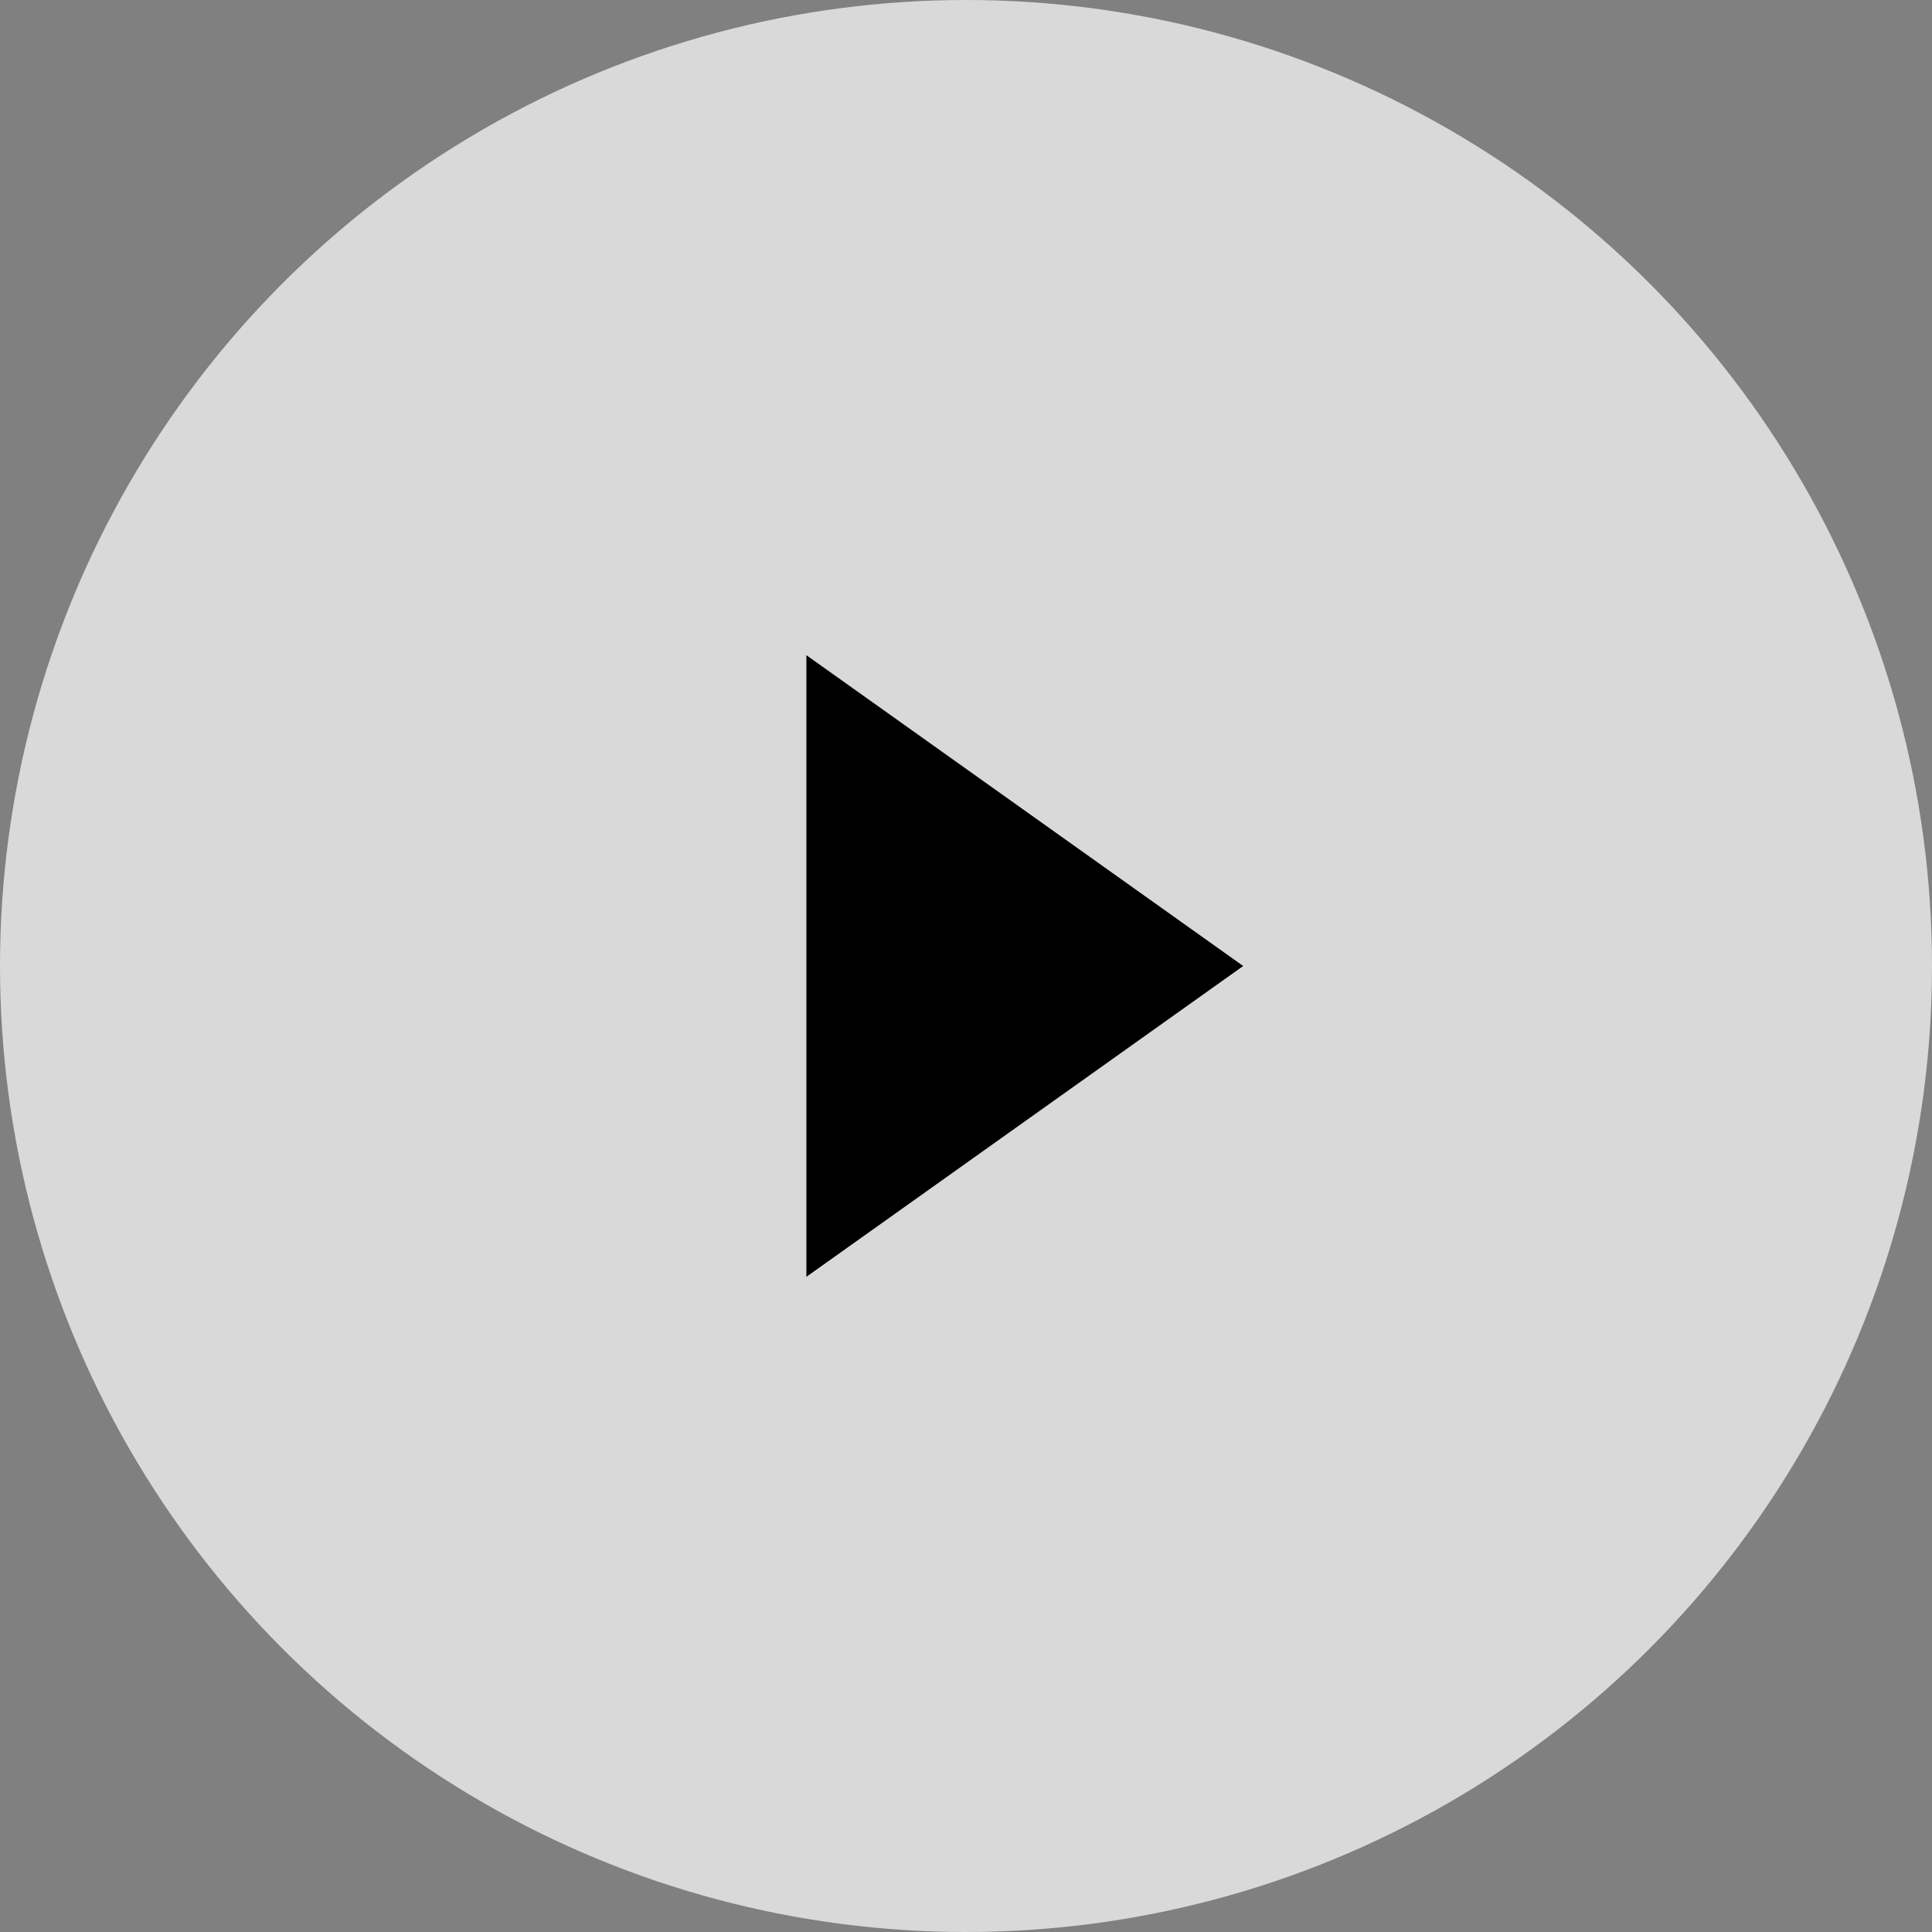
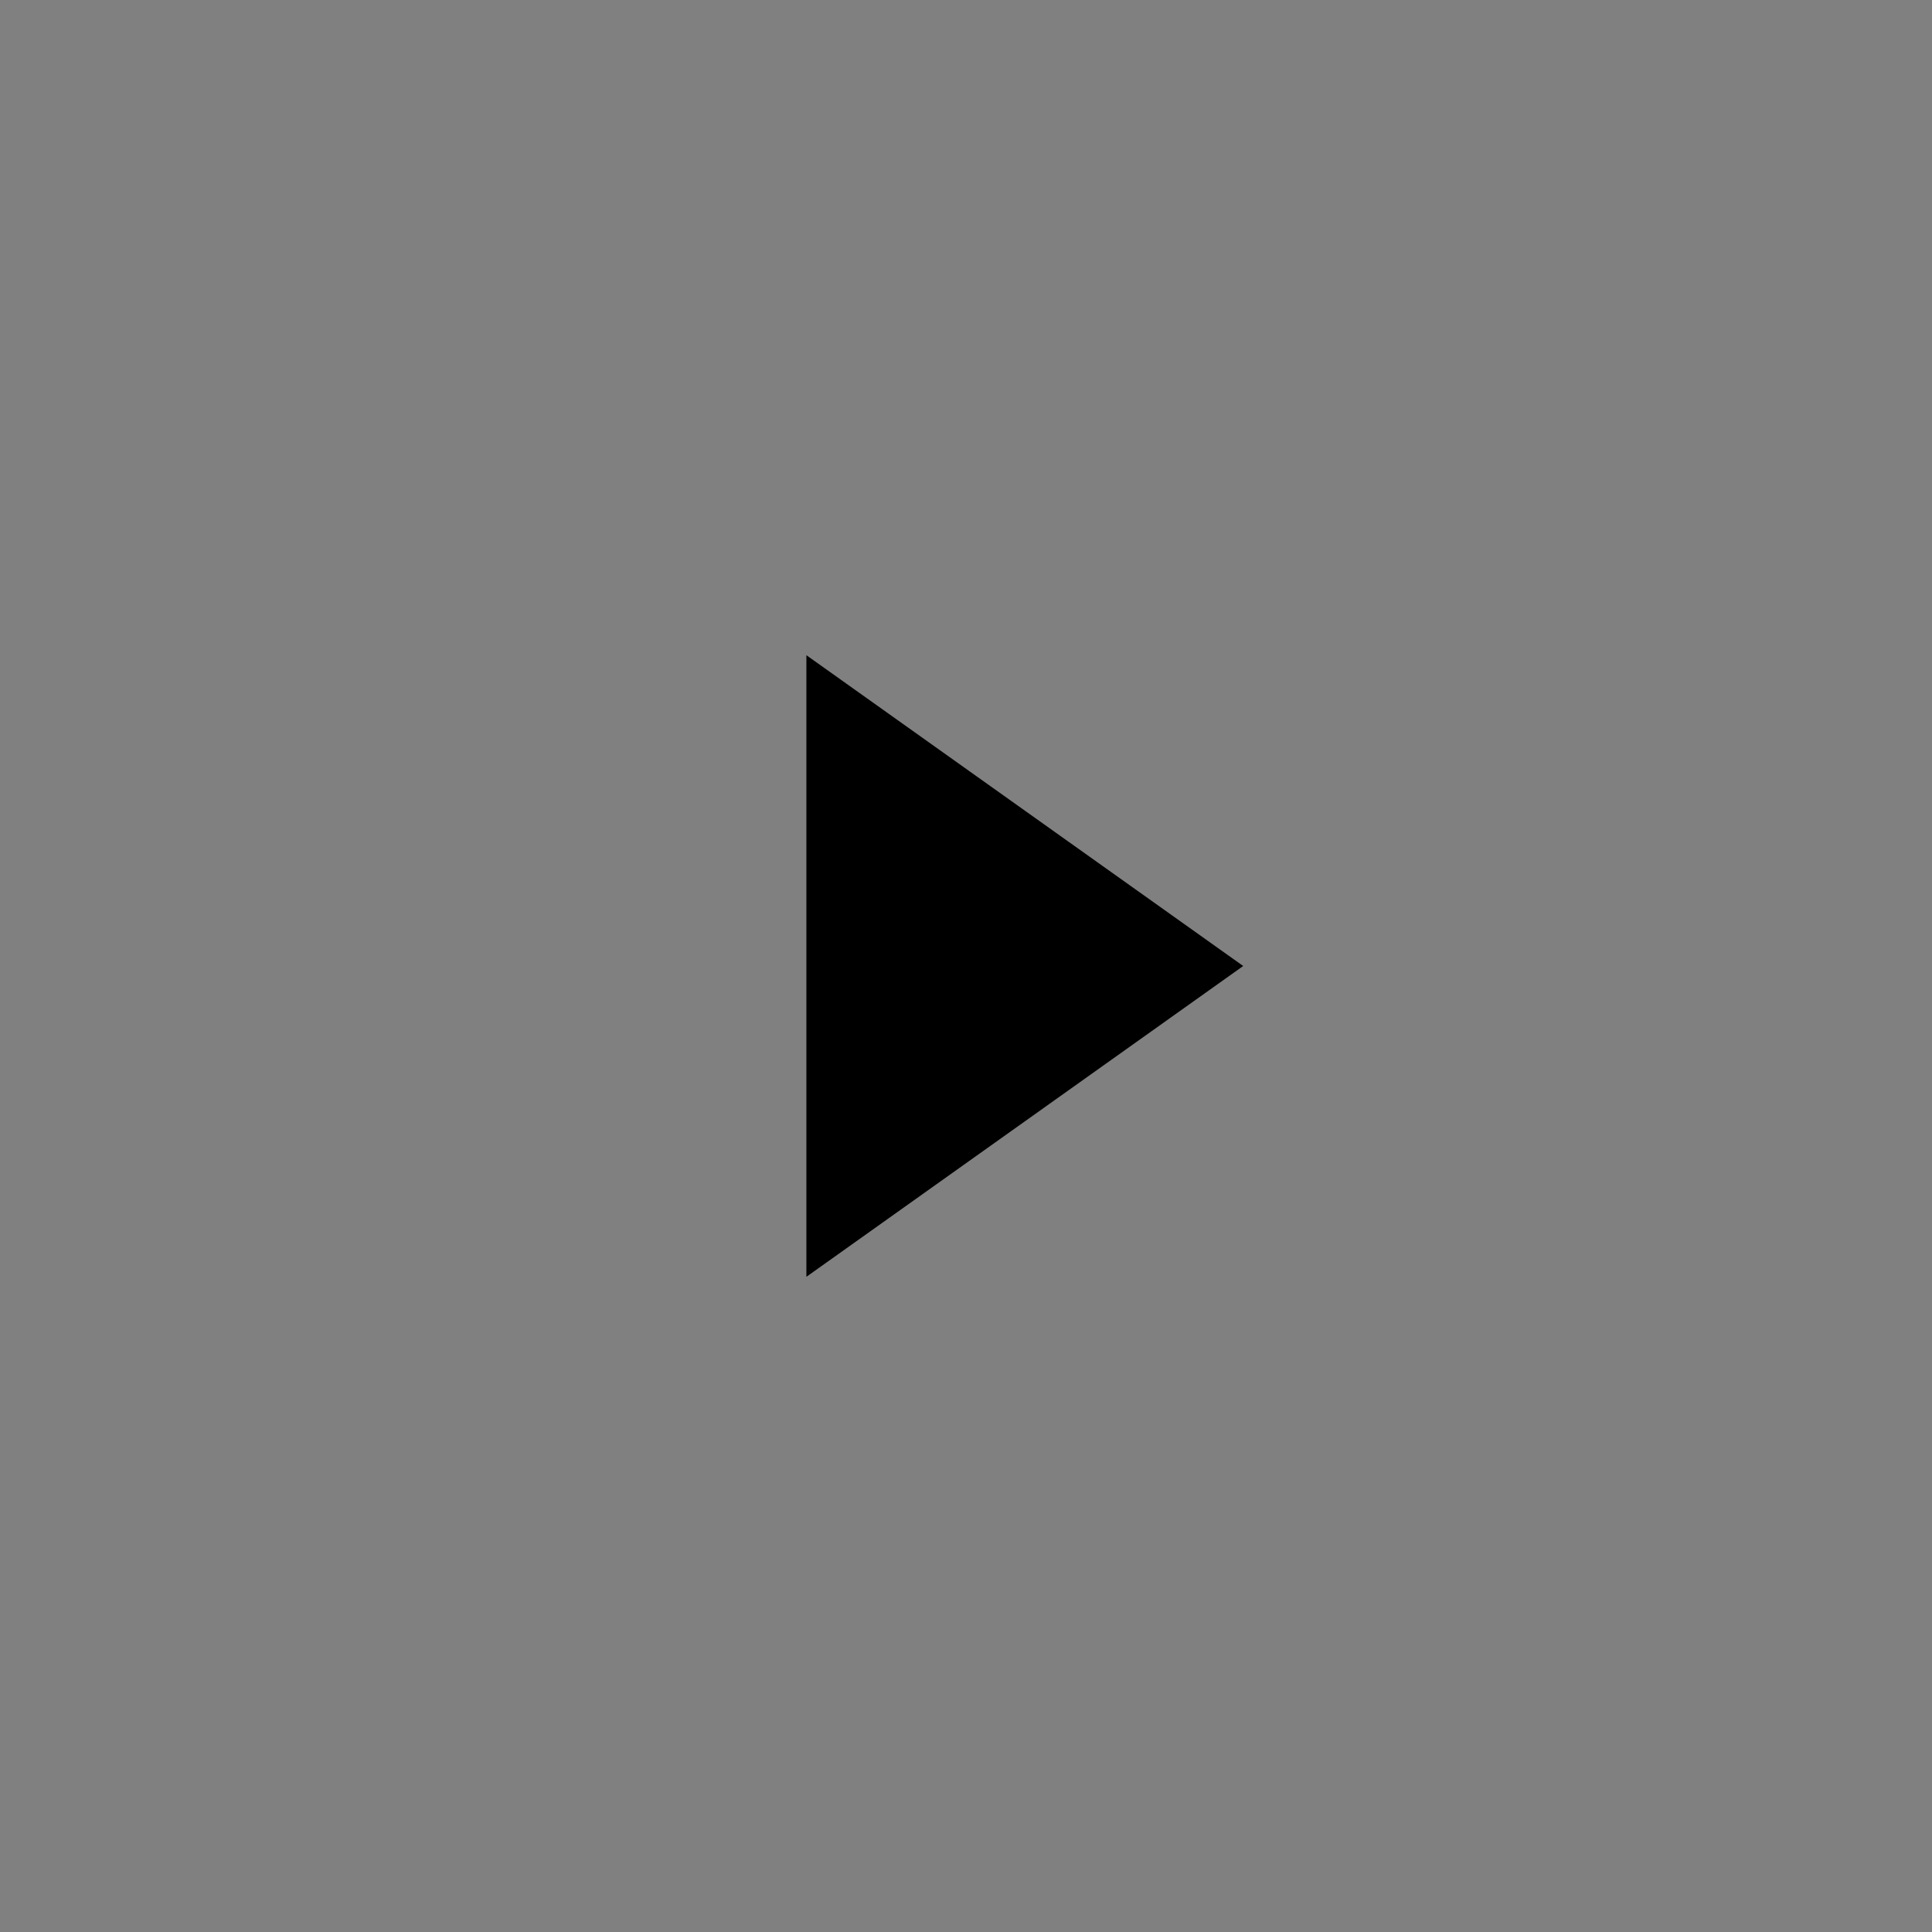
<svg xmlns="http://www.w3.org/2000/svg" width="147" height="147" viewBox="0 0 147 147" fill="none">
  <rect x="0" y="0" width="147" height="147" fill="#808080" stroke="none" />
-   <circle cx="73.5" cy="73.5" r="73.5" fill="white" fill-opacity="0.7" />
  <path d="M61.356 97.148V49.852L94.591 73.5L61.356 97.148Z" fill="black" />
</svg>